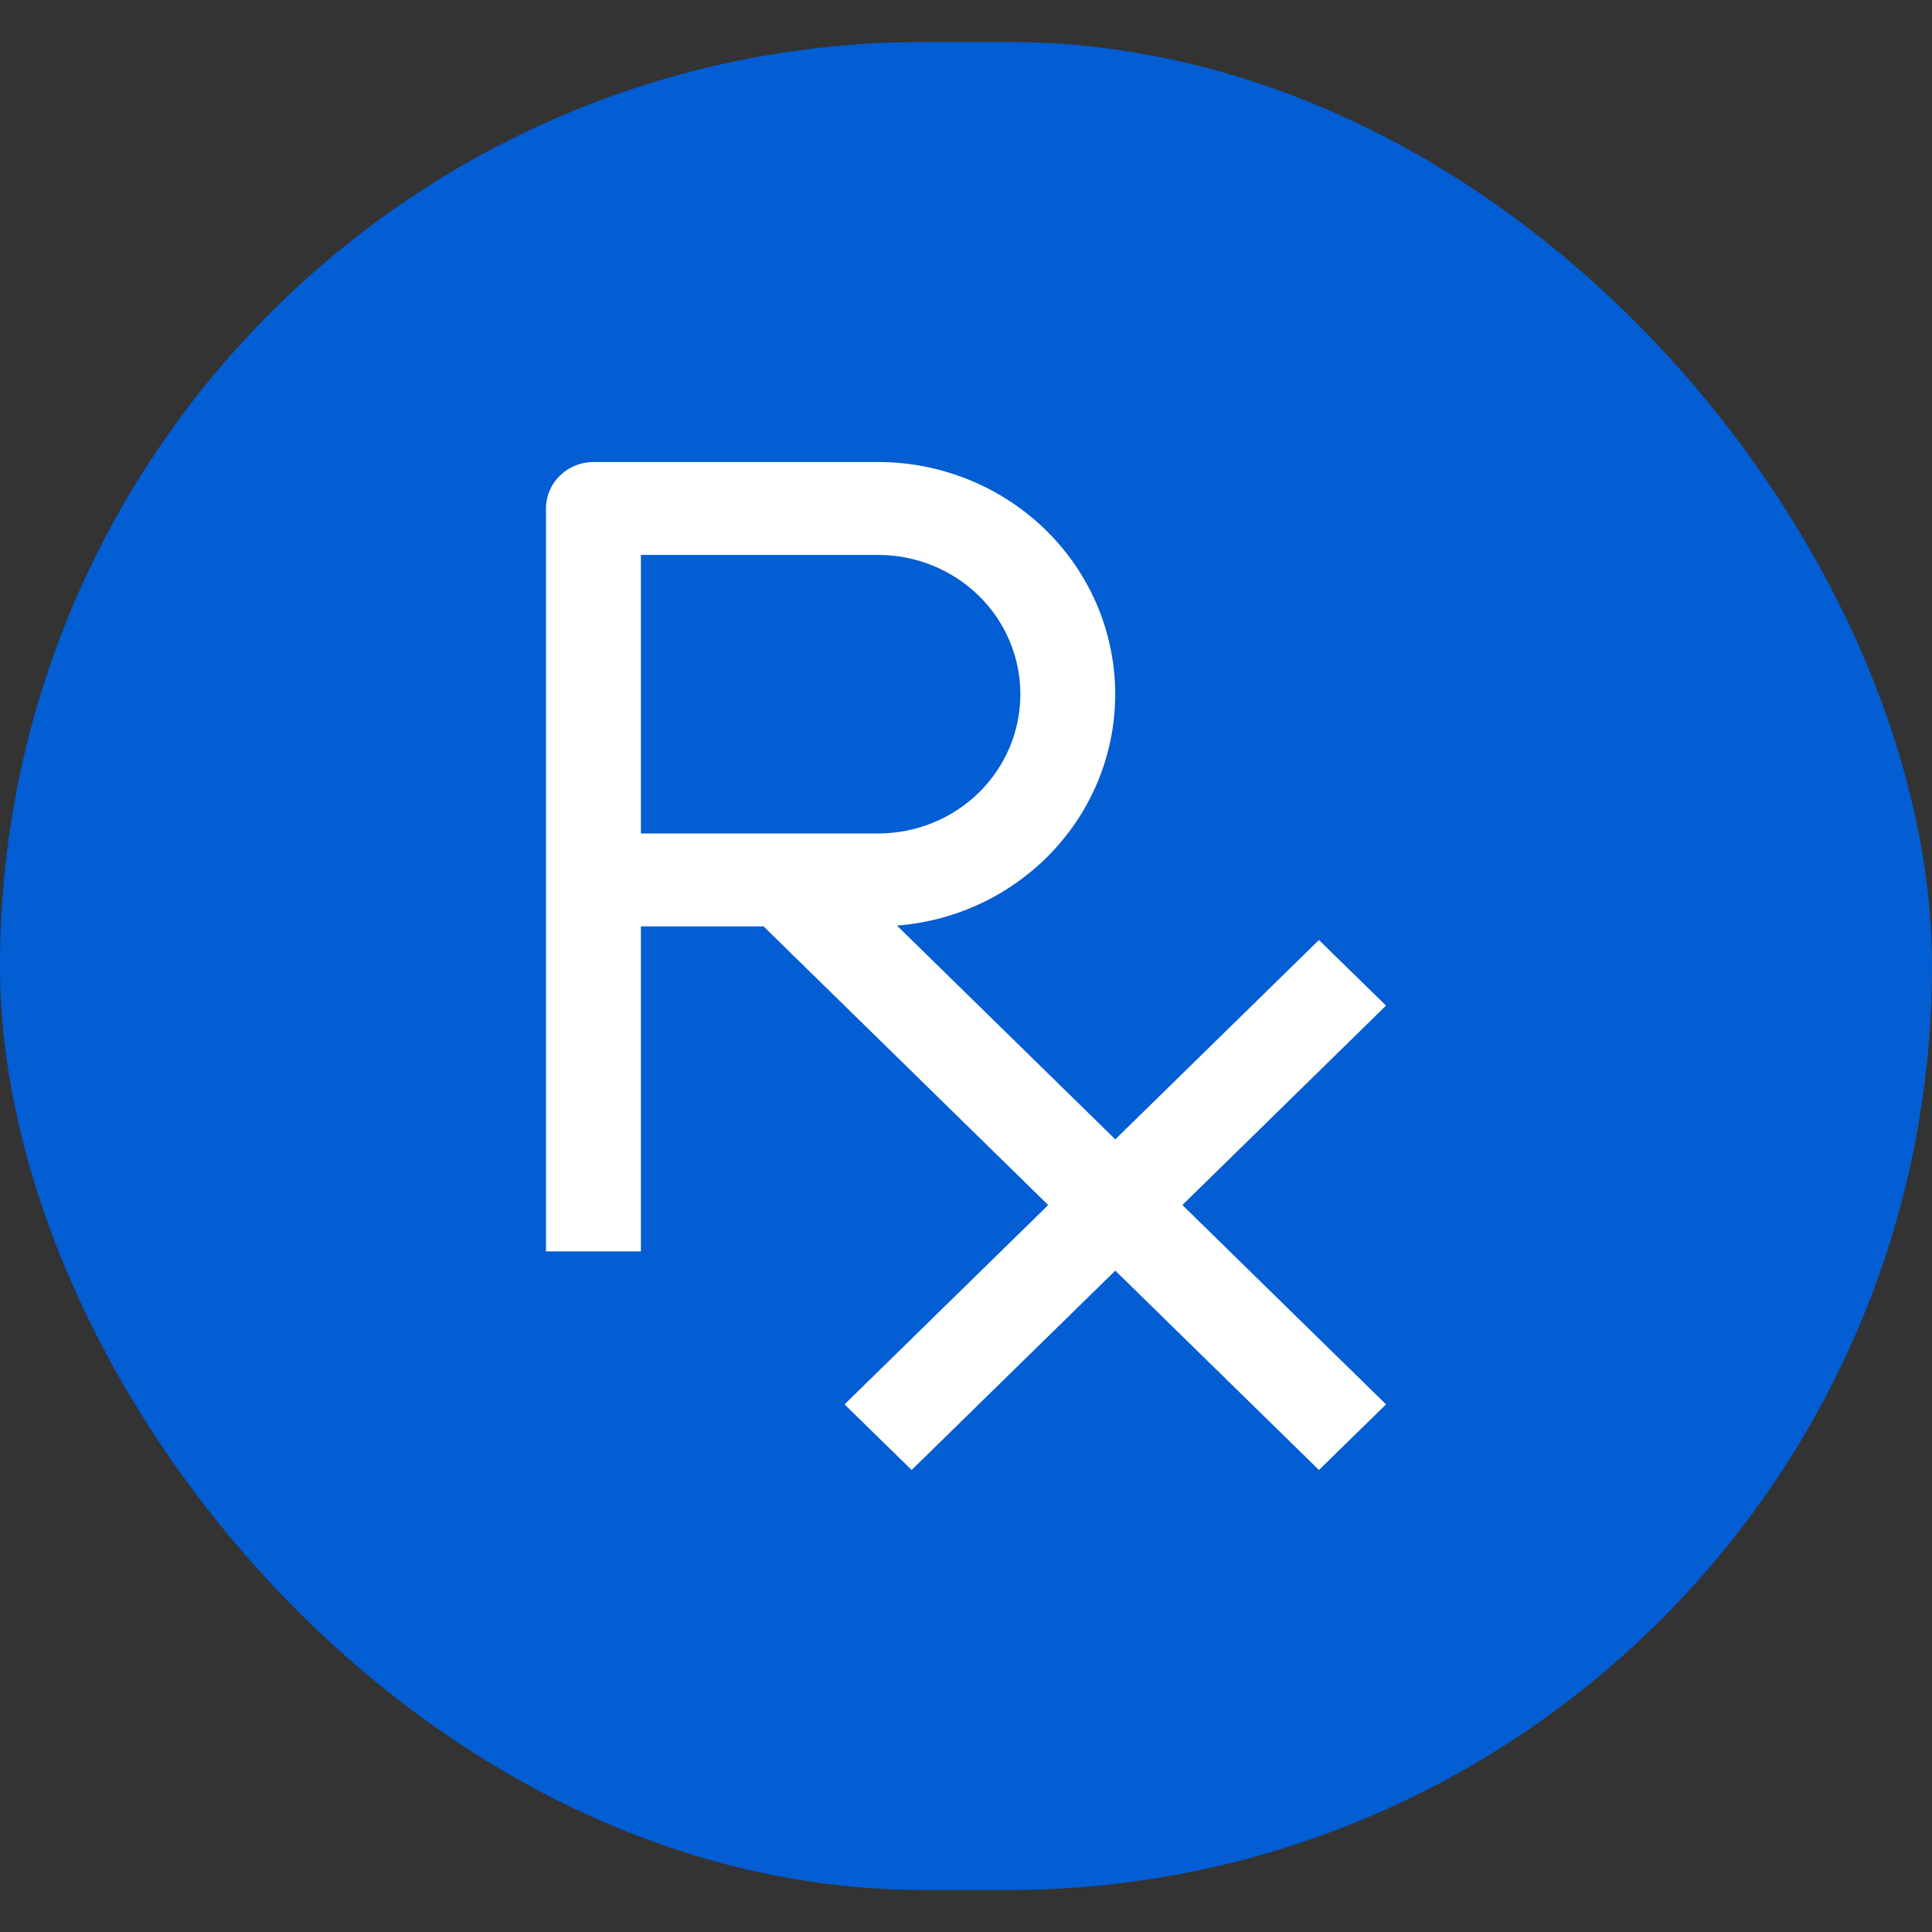
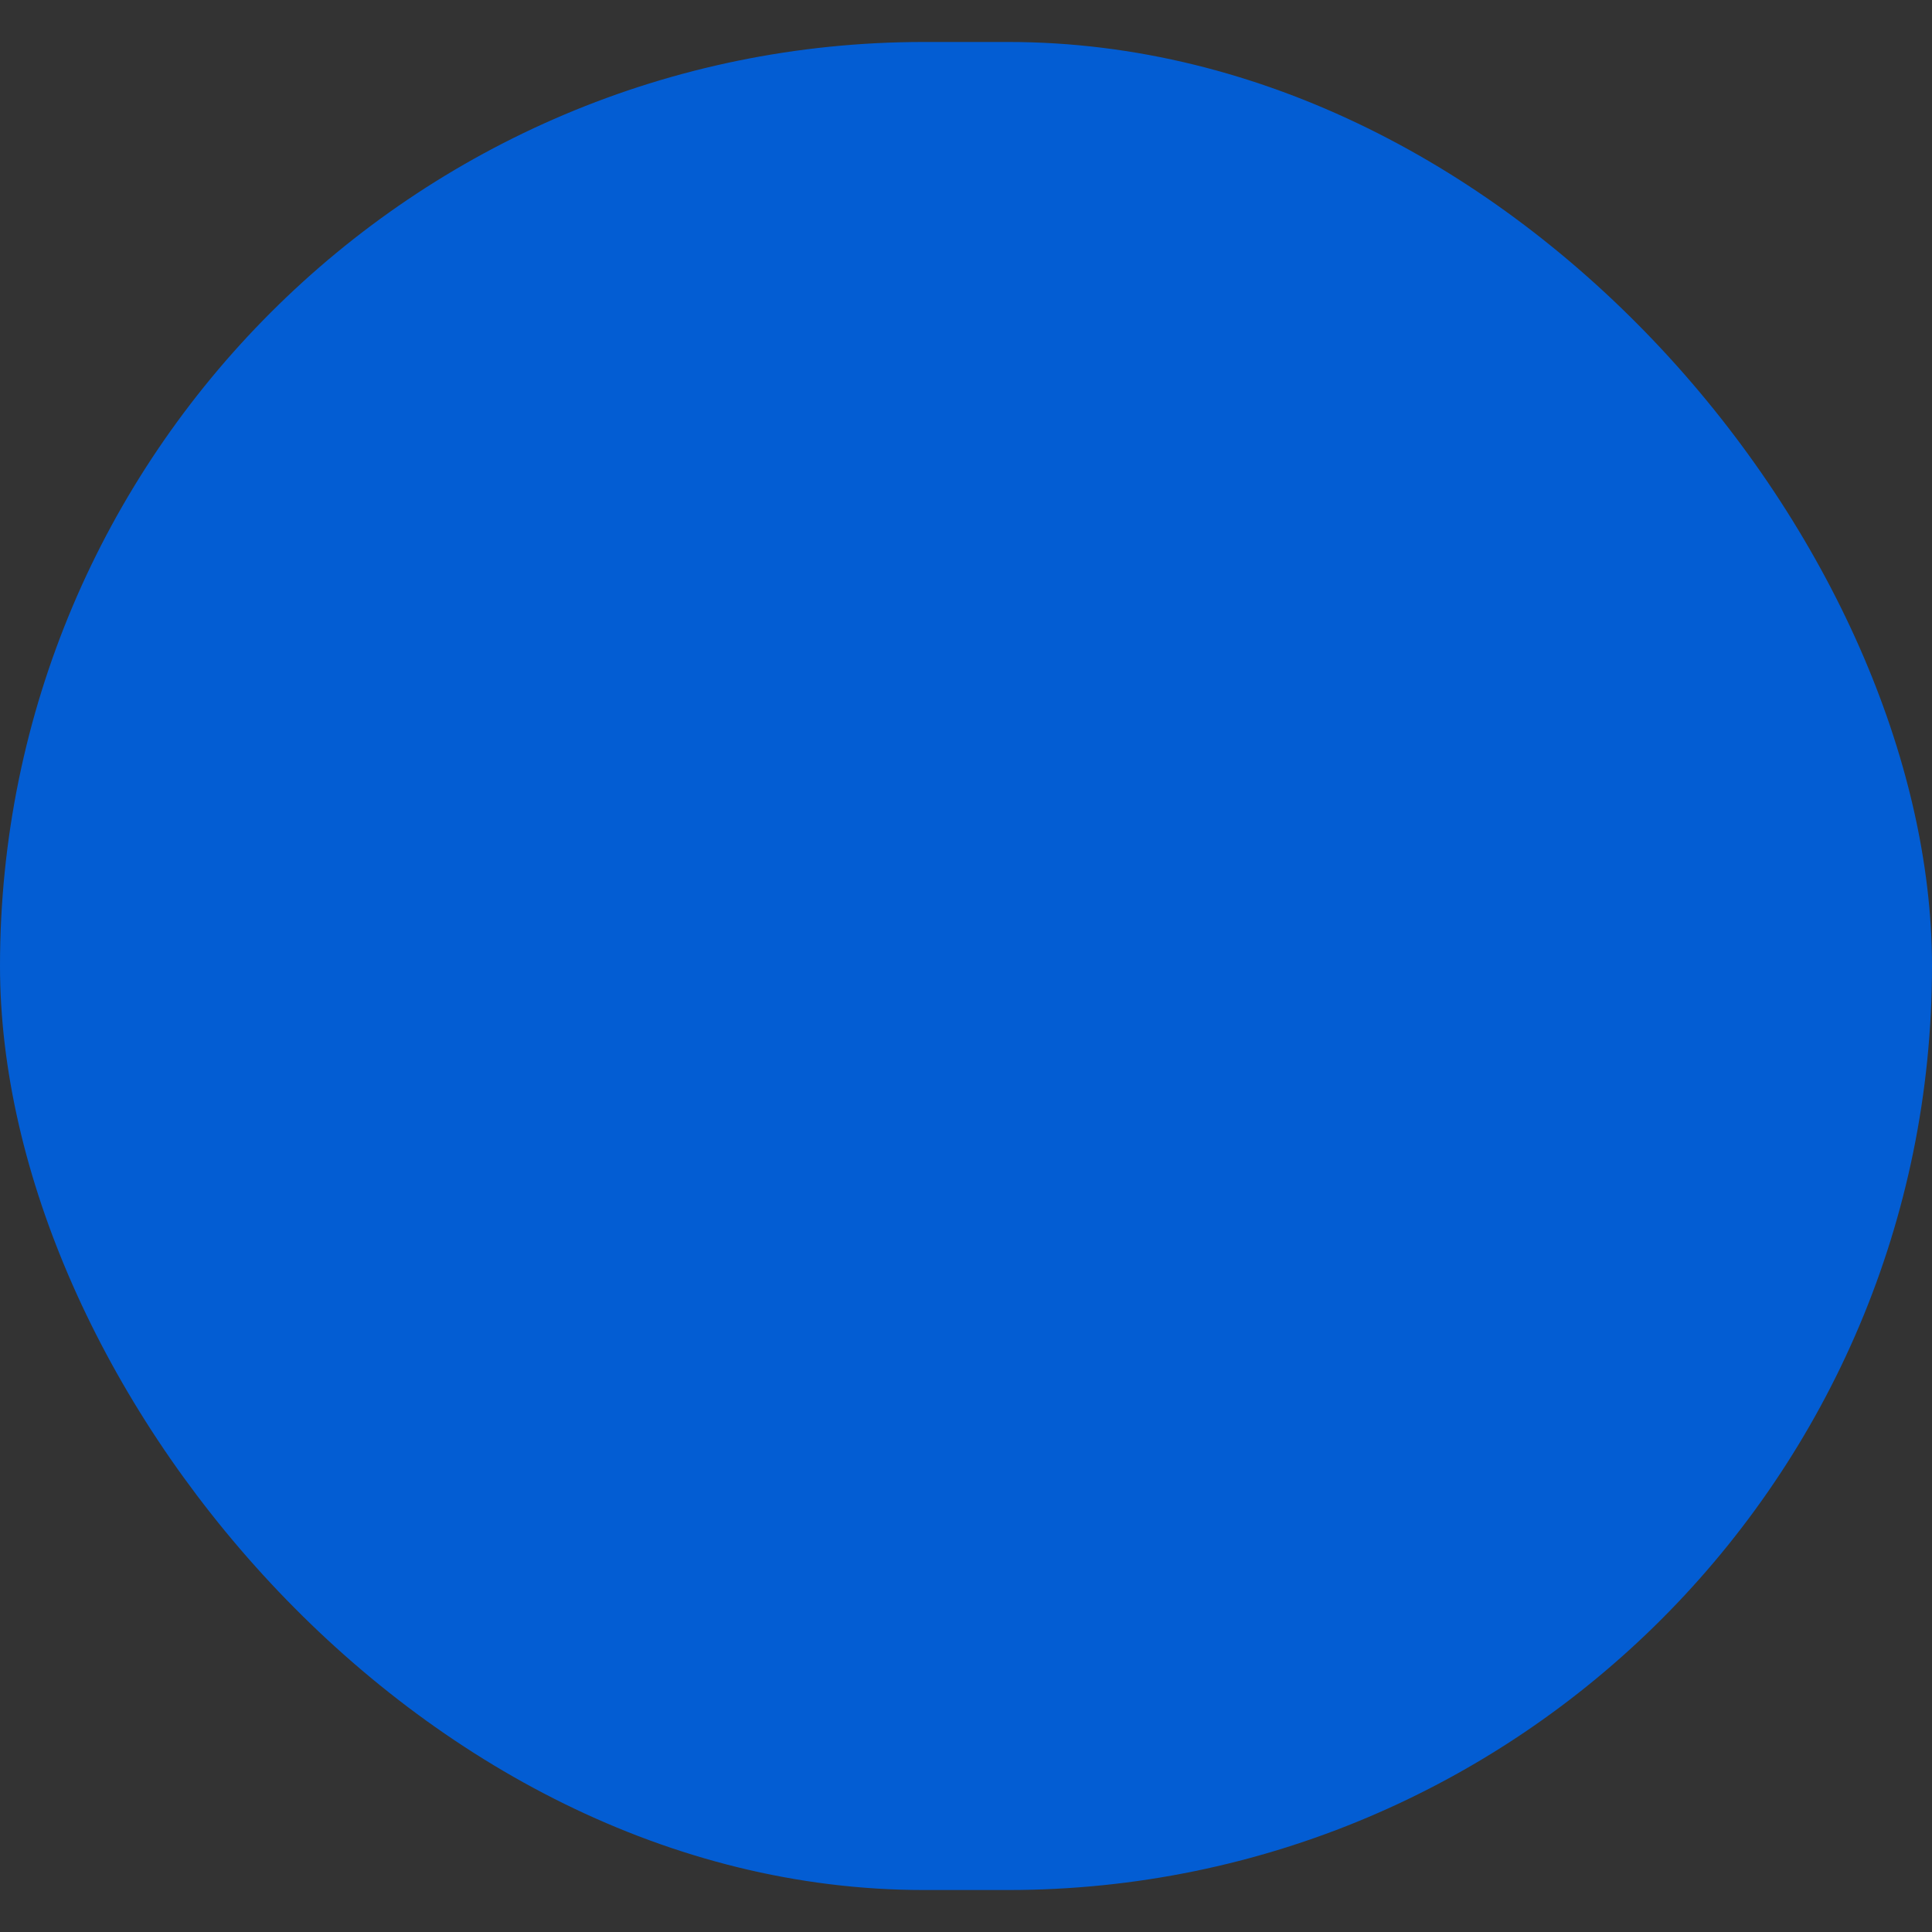
<svg xmlns="http://www.w3.org/2000/svg" width="22" height="22" viewBox="0 0 22 22" fill="none">
  <rect x="0" y="0" width="22" height="22" fill="#333333" stroke="none" />
  <rect y="0.478" width="22" height="21.044" rx="10.522" fill="#035DD3" />
-   <path fill-rule="evenodd" clip-rule="evenodd" d="M6.217 14.25V5.79C6.217 5.65 6.274 5.515 6.376 5.416C6.477 5.317 6.614 5.261 6.758 5.261H9.999C10.696 5.261 11.367 5.526 11.87 5.999C12.373 6.472 12.669 7.117 12.697 7.8C12.725 8.482 12.482 9.148 12.019 9.659C11.556 10.17 10.909 10.486 10.214 10.54L12.7 12.974L15.019 10.704L15.783 11.451L13.464 13.722L15.783 15.992L15.019 16.739L12.7 14.469L10.381 16.739L9.617 15.992L11.936 13.722L8.695 10.549H7.298V14.25H6.217ZM7.298 9.491H9.999C10.429 9.491 10.841 9.324 11.145 9.027C11.449 8.729 11.619 8.326 11.619 7.905C11.619 7.484 11.449 7.081 11.145 6.783C10.841 6.486 10.429 6.319 9.999 6.319H7.298V9.491Z" fill="white" />
</svg>